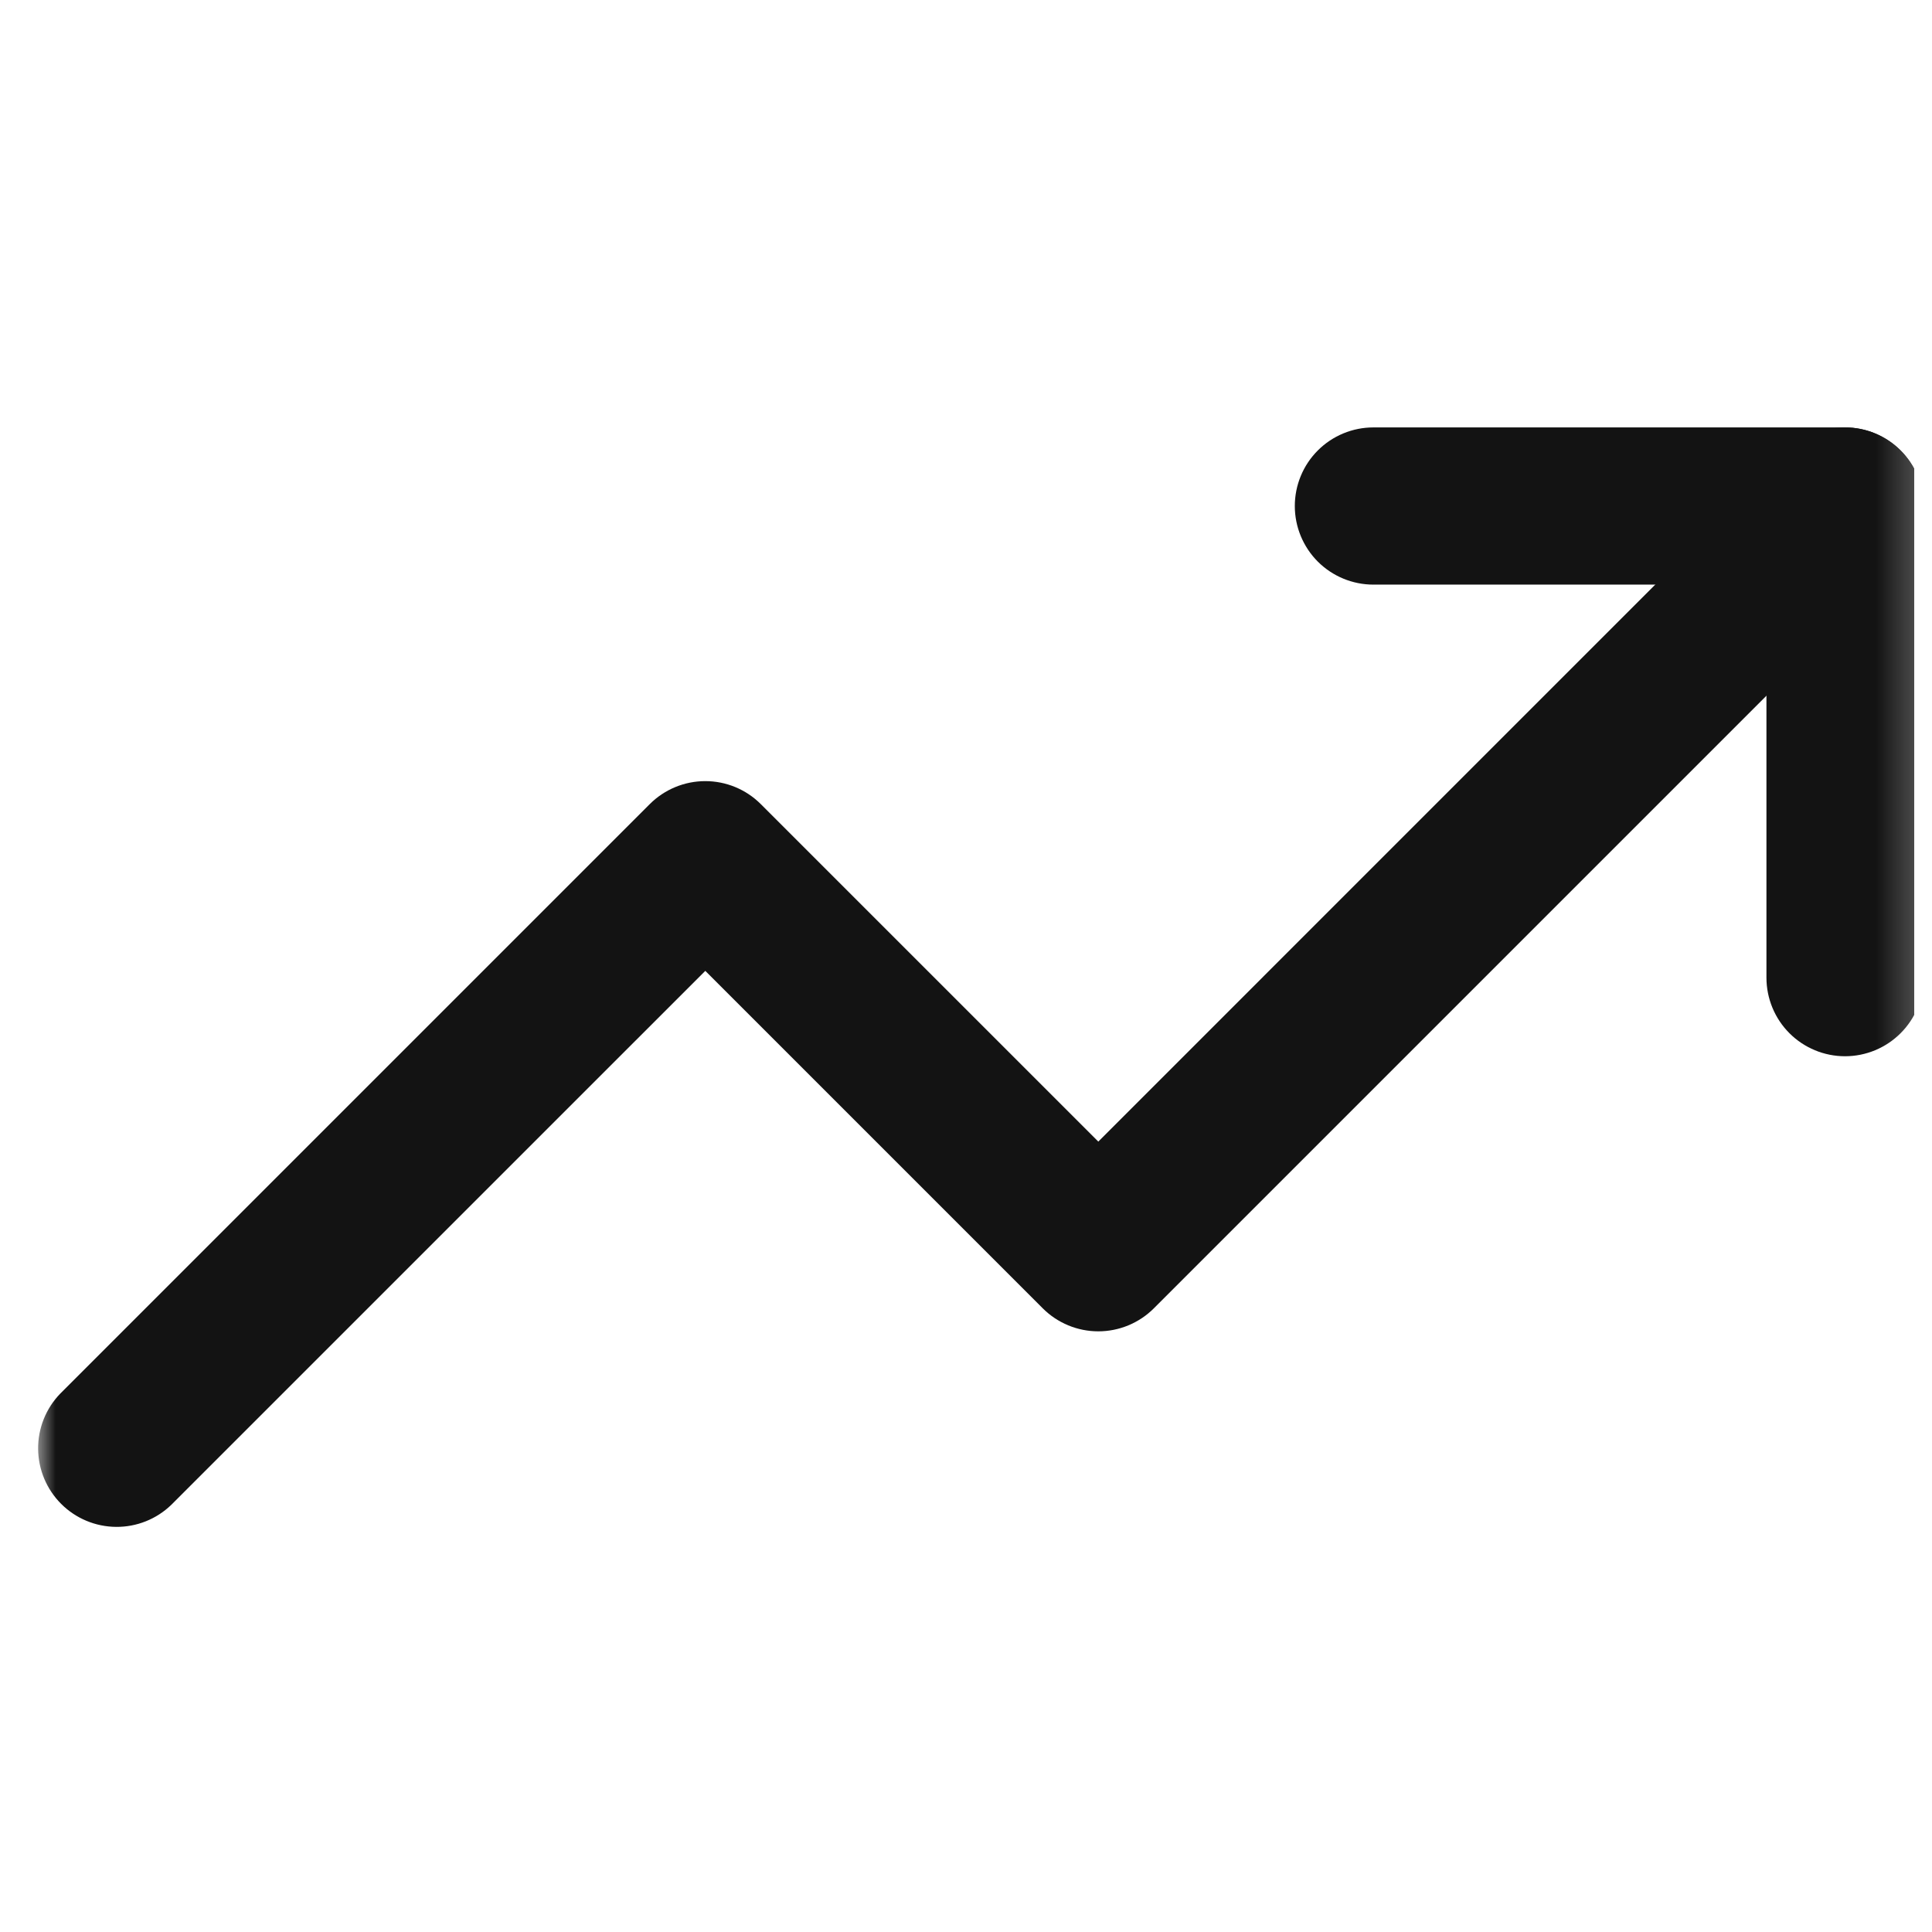
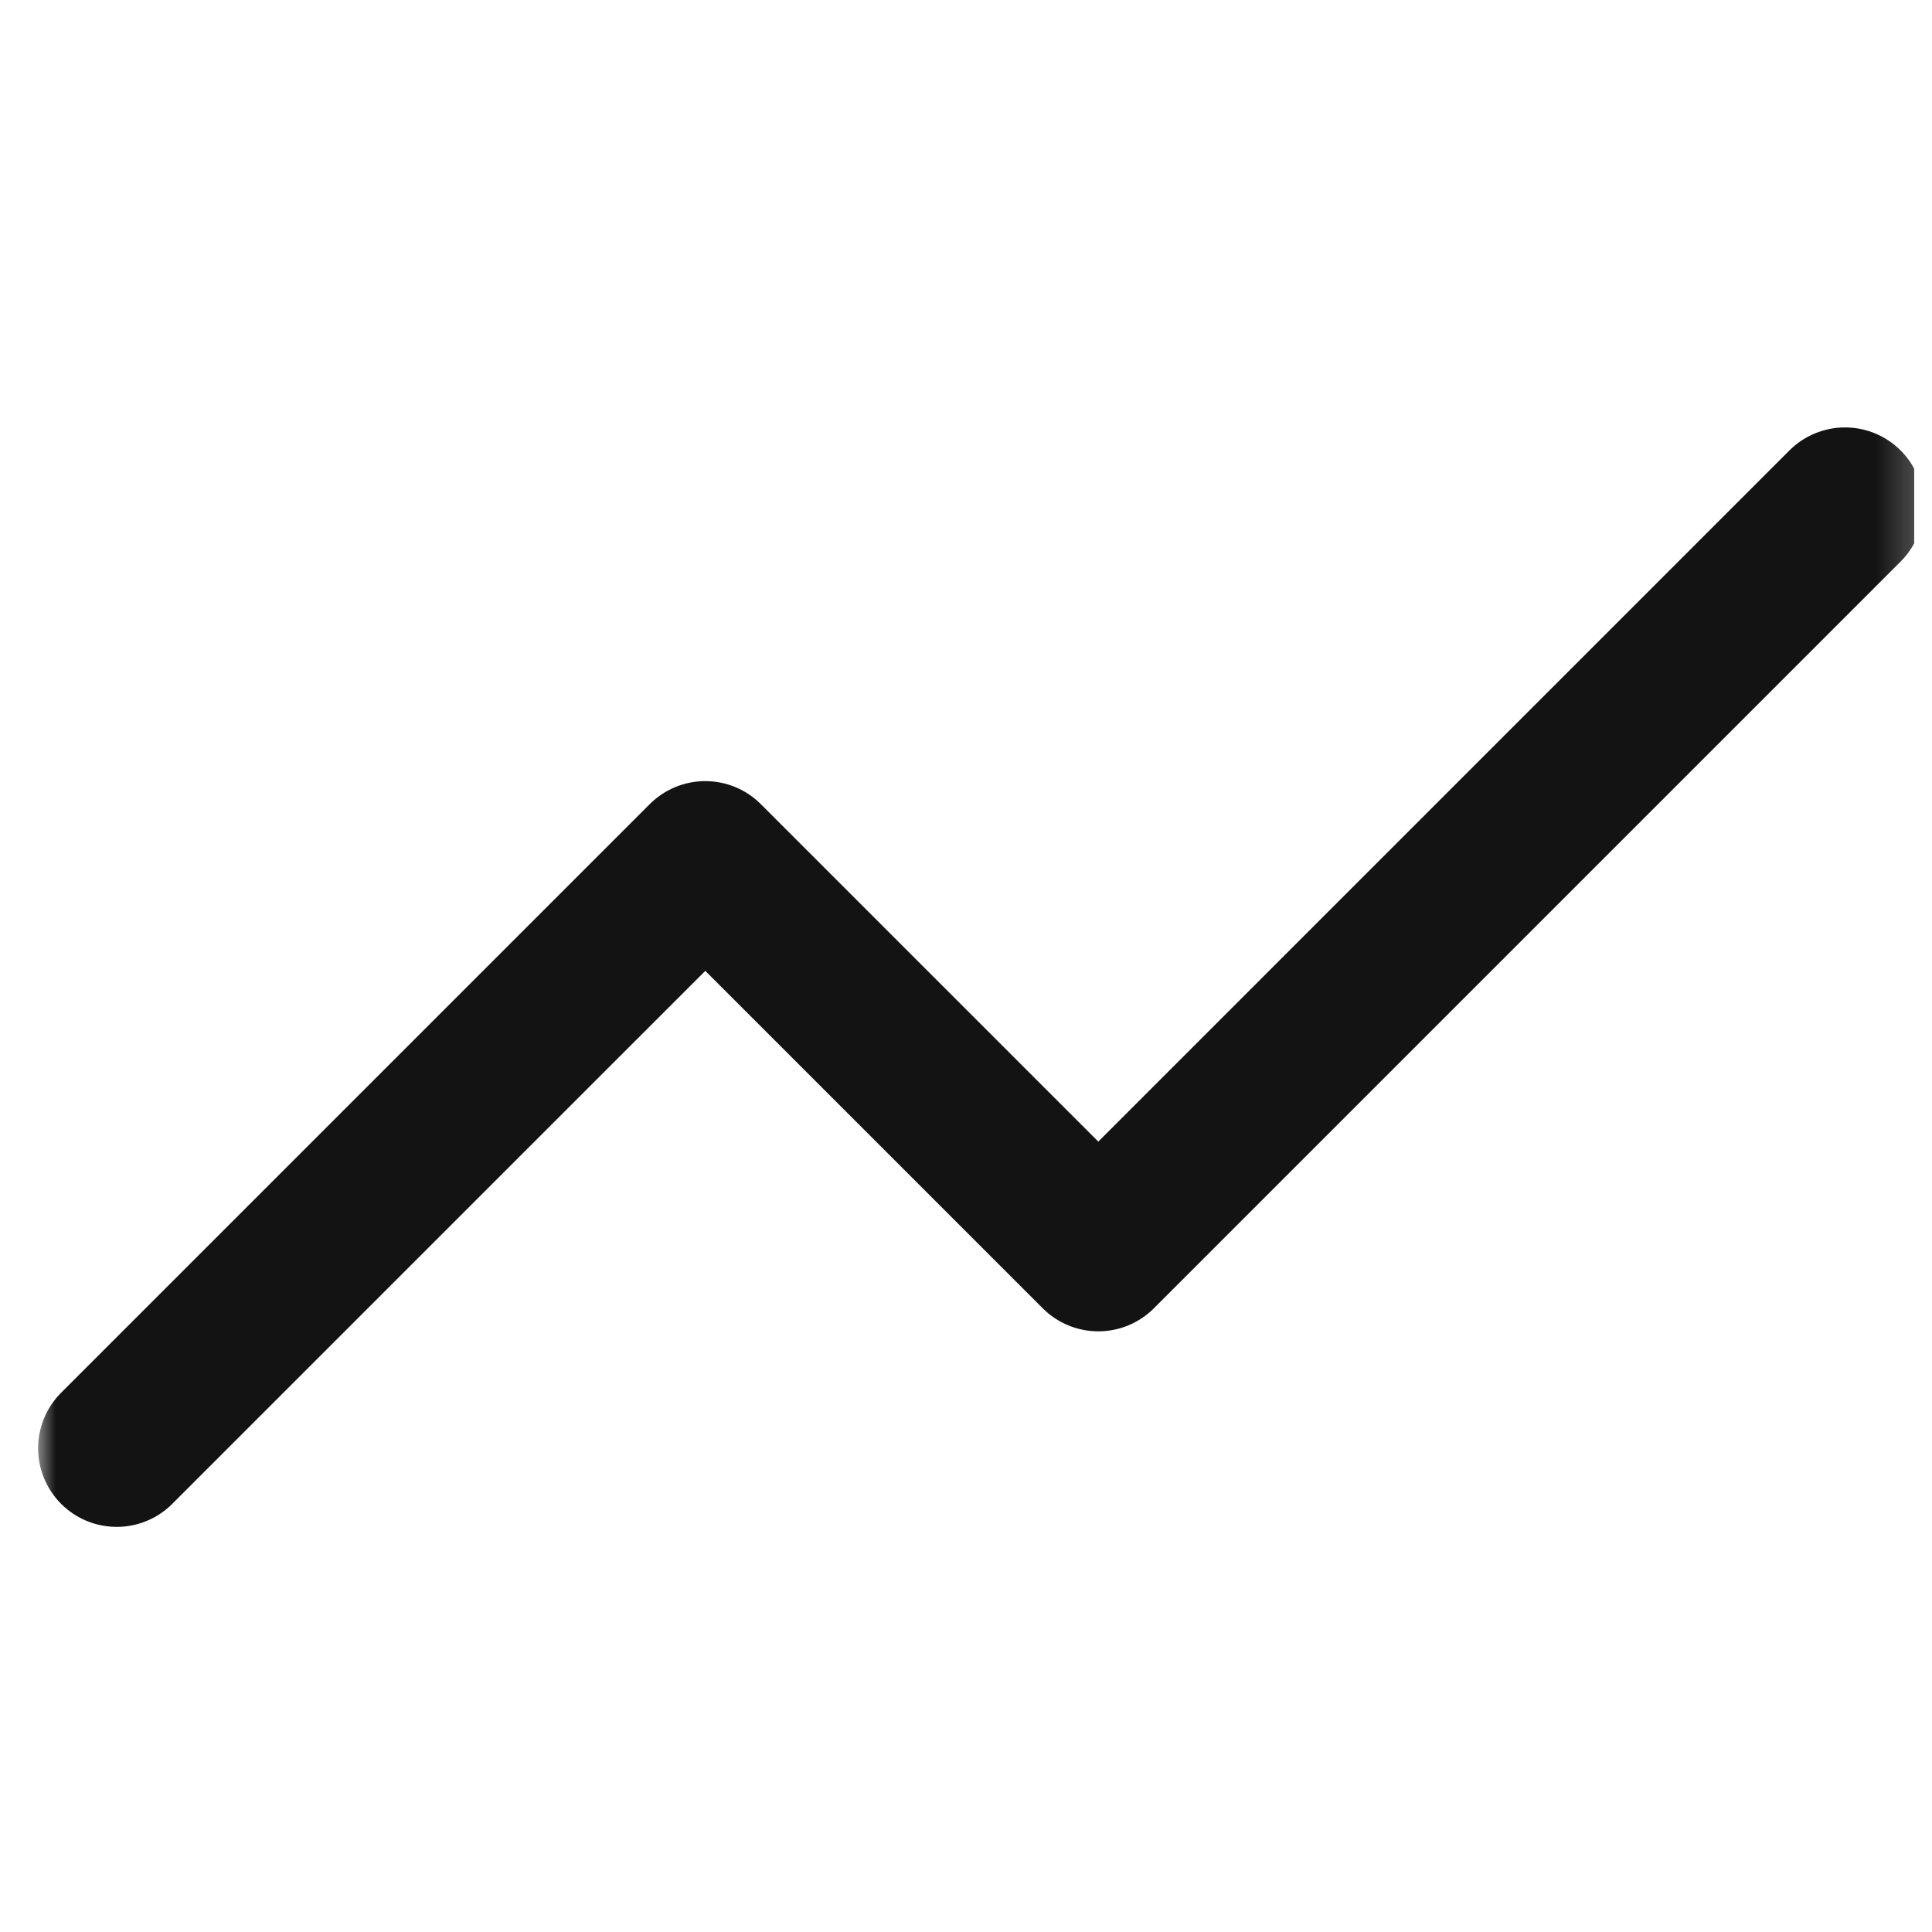
<svg xmlns="http://www.w3.org/2000/svg" width="52" height="52" viewBox="0 0 52 52" fill="none">
  <g clip-path="url(#clip0_1435_645)">
    <mask id="mask0_1435_645" style="mask-type:luminance" maskUnits="userSpaceOnUse" x="0" y="0" width="52" height="52">
      <path d="M1 0.926H51.775V51.701H1V0.926Z" fill="white" />
    </mask>
    <g mask="url(#mask0_1435_645)">
      <path fill-rule="evenodd" clip-rule="evenodd" d="M51.155 12.123C51.552 12.52 51.774 13.058 51.774 13.619C51.774 14.18 51.552 14.718 51.155 15.115L31.057 35.213C30.66 35.61 30.122 35.833 29.561 35.833C29 35.833 28.462 35.61 28.065 35.213L18.983 26.131L4.611 40.502C4.212 40.888 3.678 41.101 3.123 41.096C2.568 41.091 2.038 40.869 1.646 40.477C1.253 40.084 1.031 39.554 1.026 38.999C1.021 38.444 1.234 37.91 1.62 37.511L17.487 21.644C17.884 21.247 18.422 21.024 18.983 21.024C19.544 21.024 20.082 21.247 20.478 21.644L29.561 30.726L48.163 12.123C48.56 11.727 49.098 11.504 49.659 11.504C50.22 11.504 50.758 11.727 51.155 12.123Z" fill="#131313" />
-       <path fill-rule="evenodd" clip-rule="evenodd" d="M34.85 13.62C34.85 13.058 35.073 12.52 35.469 12.124C35.866 11.727 36.404 11.504 36.965 11.504H49.659C50.22 11.504 50.758 11.727 51.155 12.124C51.552 12.52 51.775 13.058 51.775 13.62V26.313C51.775 26.874 51.552 27.413 51.155 27.809C50.758 28.206 50.22 28.429 49.659 28.429C49.098 28.429 48.56 28.206 48.163 27.809C47.767 27.413 47.544 26.874 47.544 26.313V15.735H36.965C36.404 15.735 35.866 15.512 35.469 15.116C35.073 14.719 34.85 14.181 34.85 13.62Z" fill="#131313" />
    </g>
  </g>
  <defs>
    <clipPath id="clip0_1435_645">
      <rect width="50.775" height="50.775" fill="white" transform="translate(0.747 0.926)" />
    </clipPath>
  </defs>
</svg>